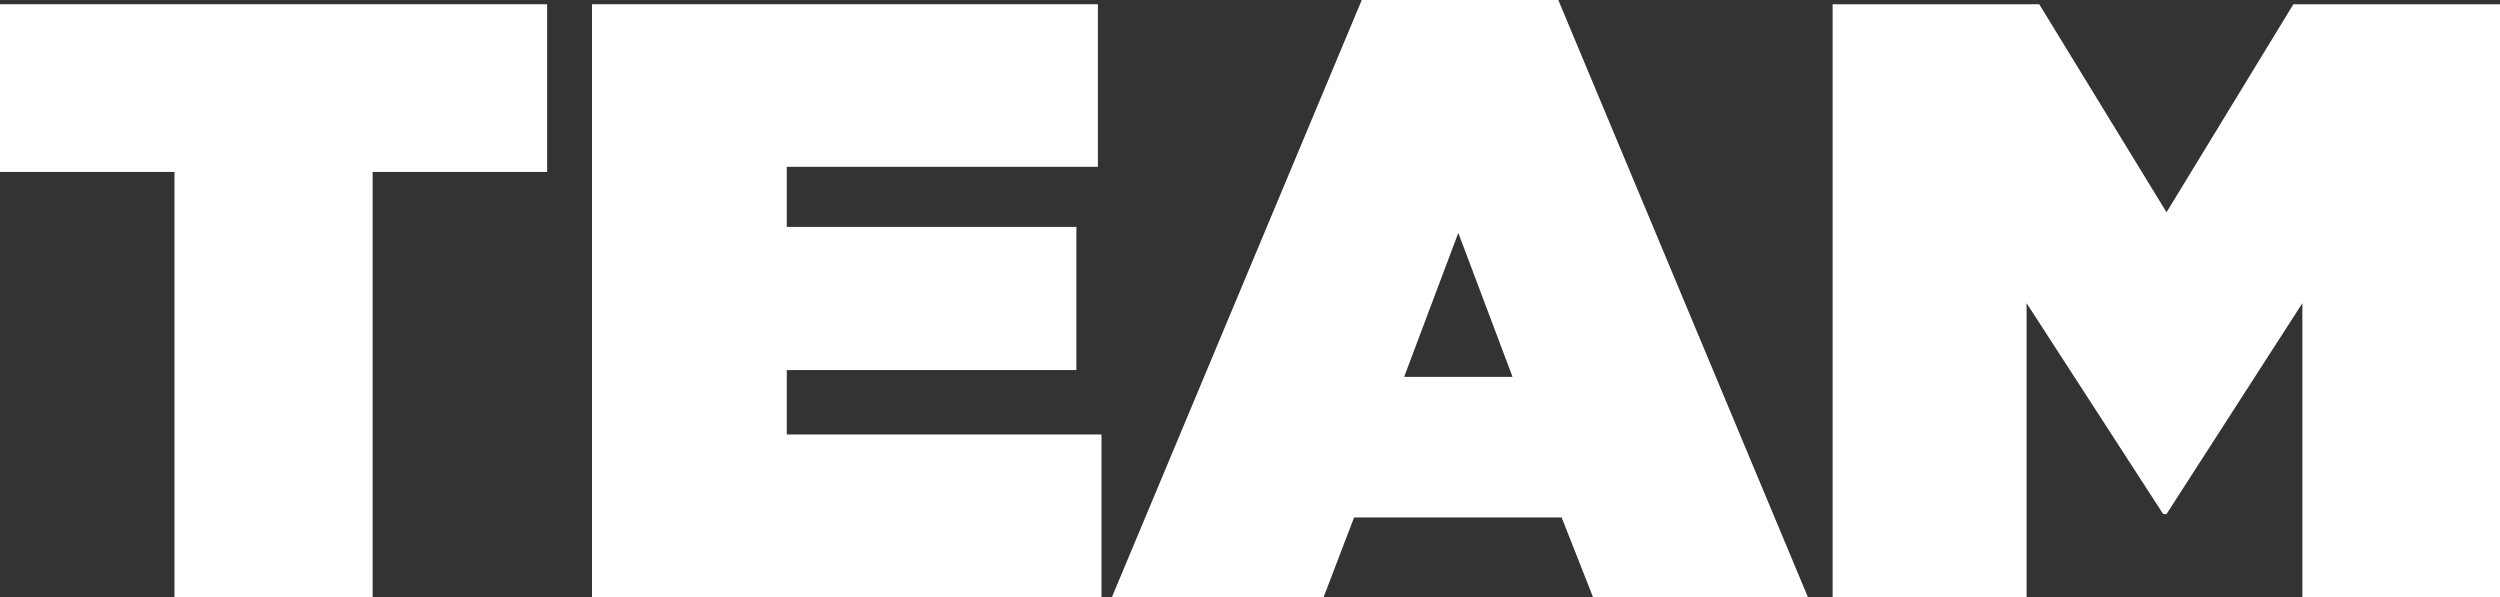
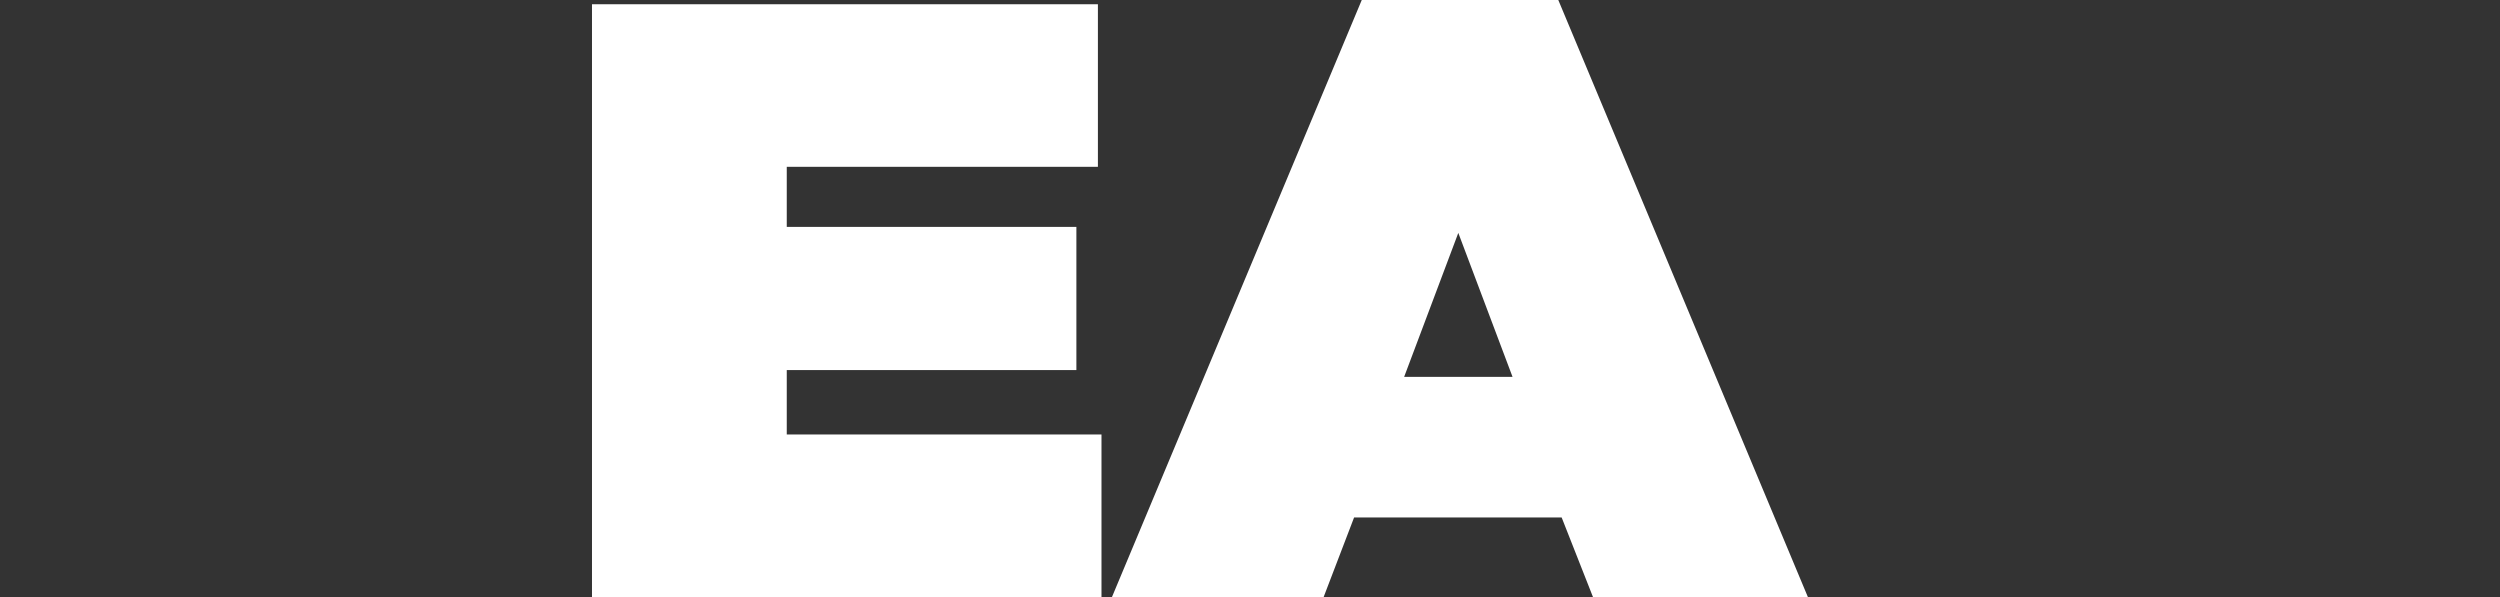
<svg xmlns="http://www.w3.org/2000/svg" viewBox="0 0 341.56 81.57">
  <rect x="0" y="0" width="341.56" height="81.57" fill="#333333" stroke="none" />
  <defs>
    <style>.cls-1{fill:#fff;}</style>
  </defs>
  <g id="Calque_2" data-name="Calque 2">
    <g id="Elements">
-       <path class="cls-1" d="M23.84,23.49H0V.58H74.75V23.49H50.91V81.57H23.84Z" />
      <path class="cls-1" d="M80.88.58H150V22.79H107.49V31h39.57V50.56H107.49v8.8h43V81.57H80.88Z" />
      <path class="cls-1" d="M186.05,0H212.9L247,81.57H217.64L213.36,70.7H185l-4.16,10.87H151.92Zm20.6,51.49-7.41-19.67-7.4,19.67Z" />
-       <path class="cls-1" d="M250.38.58h28.23L296,29,313.33.58h28.23v81h-27V41.42L296,70.23h-.46L276.88,41.42V81.57h-26.5Z" />
    </g>
  </g>
</svg>